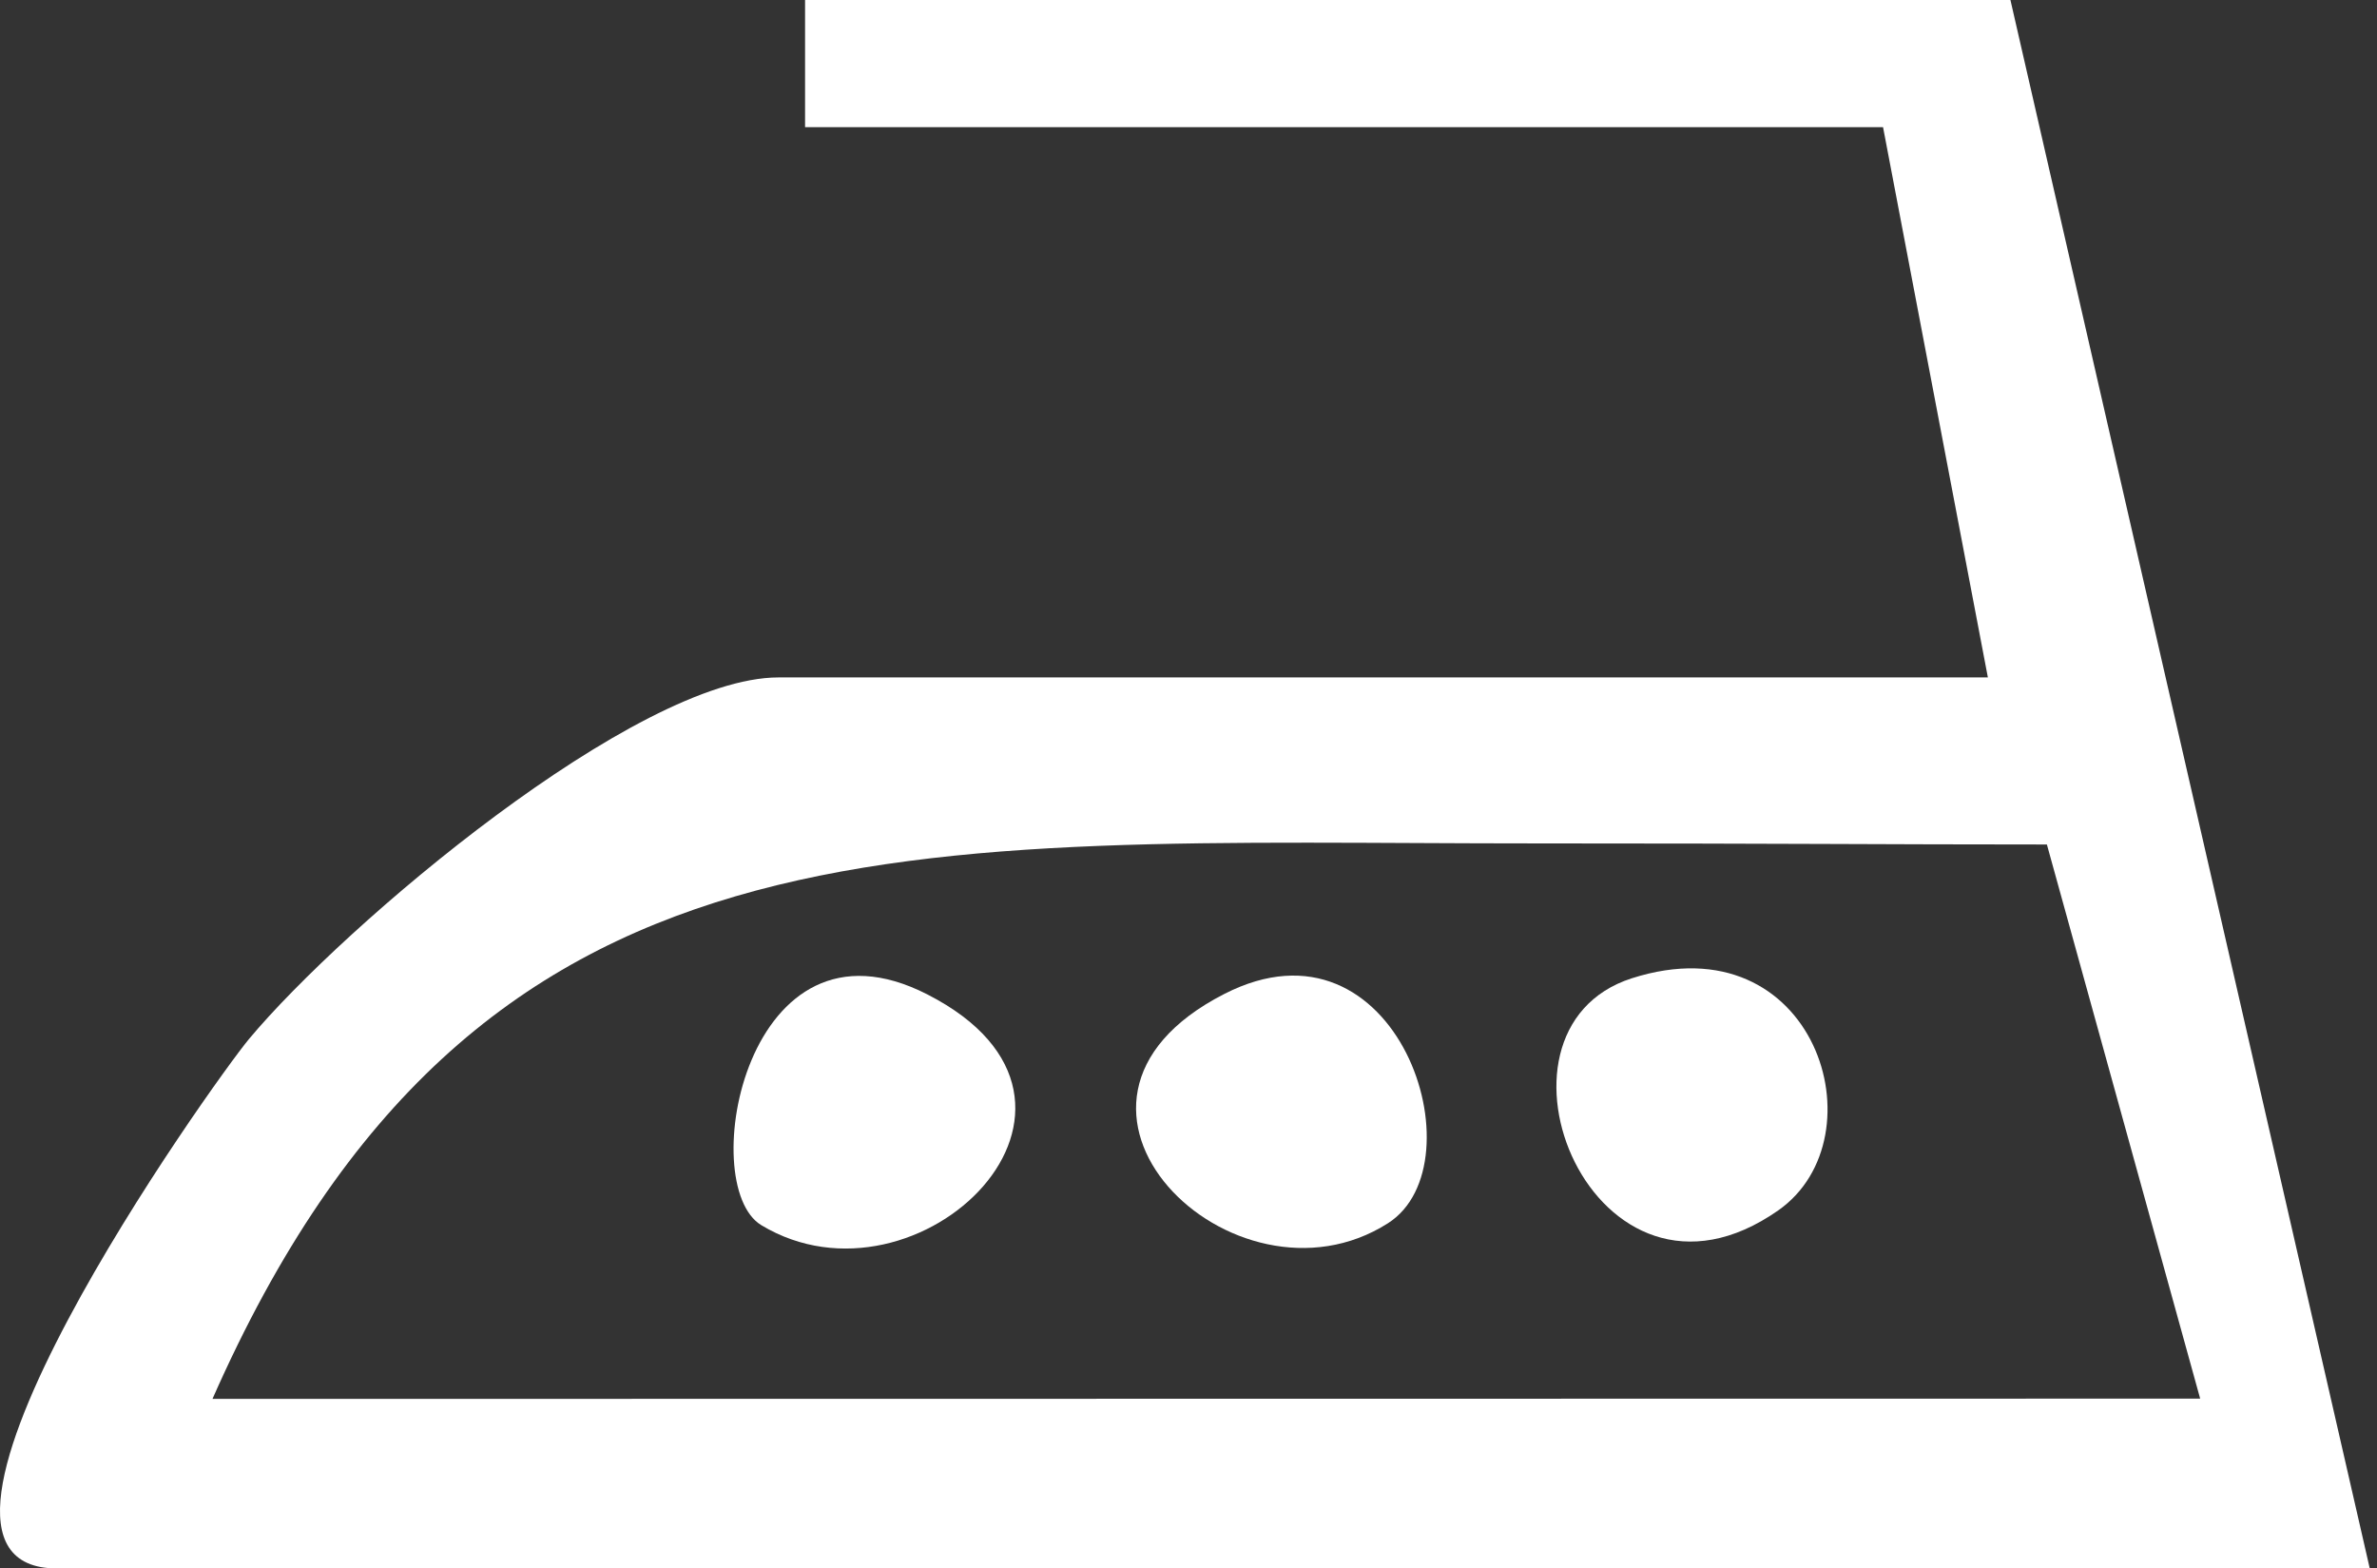
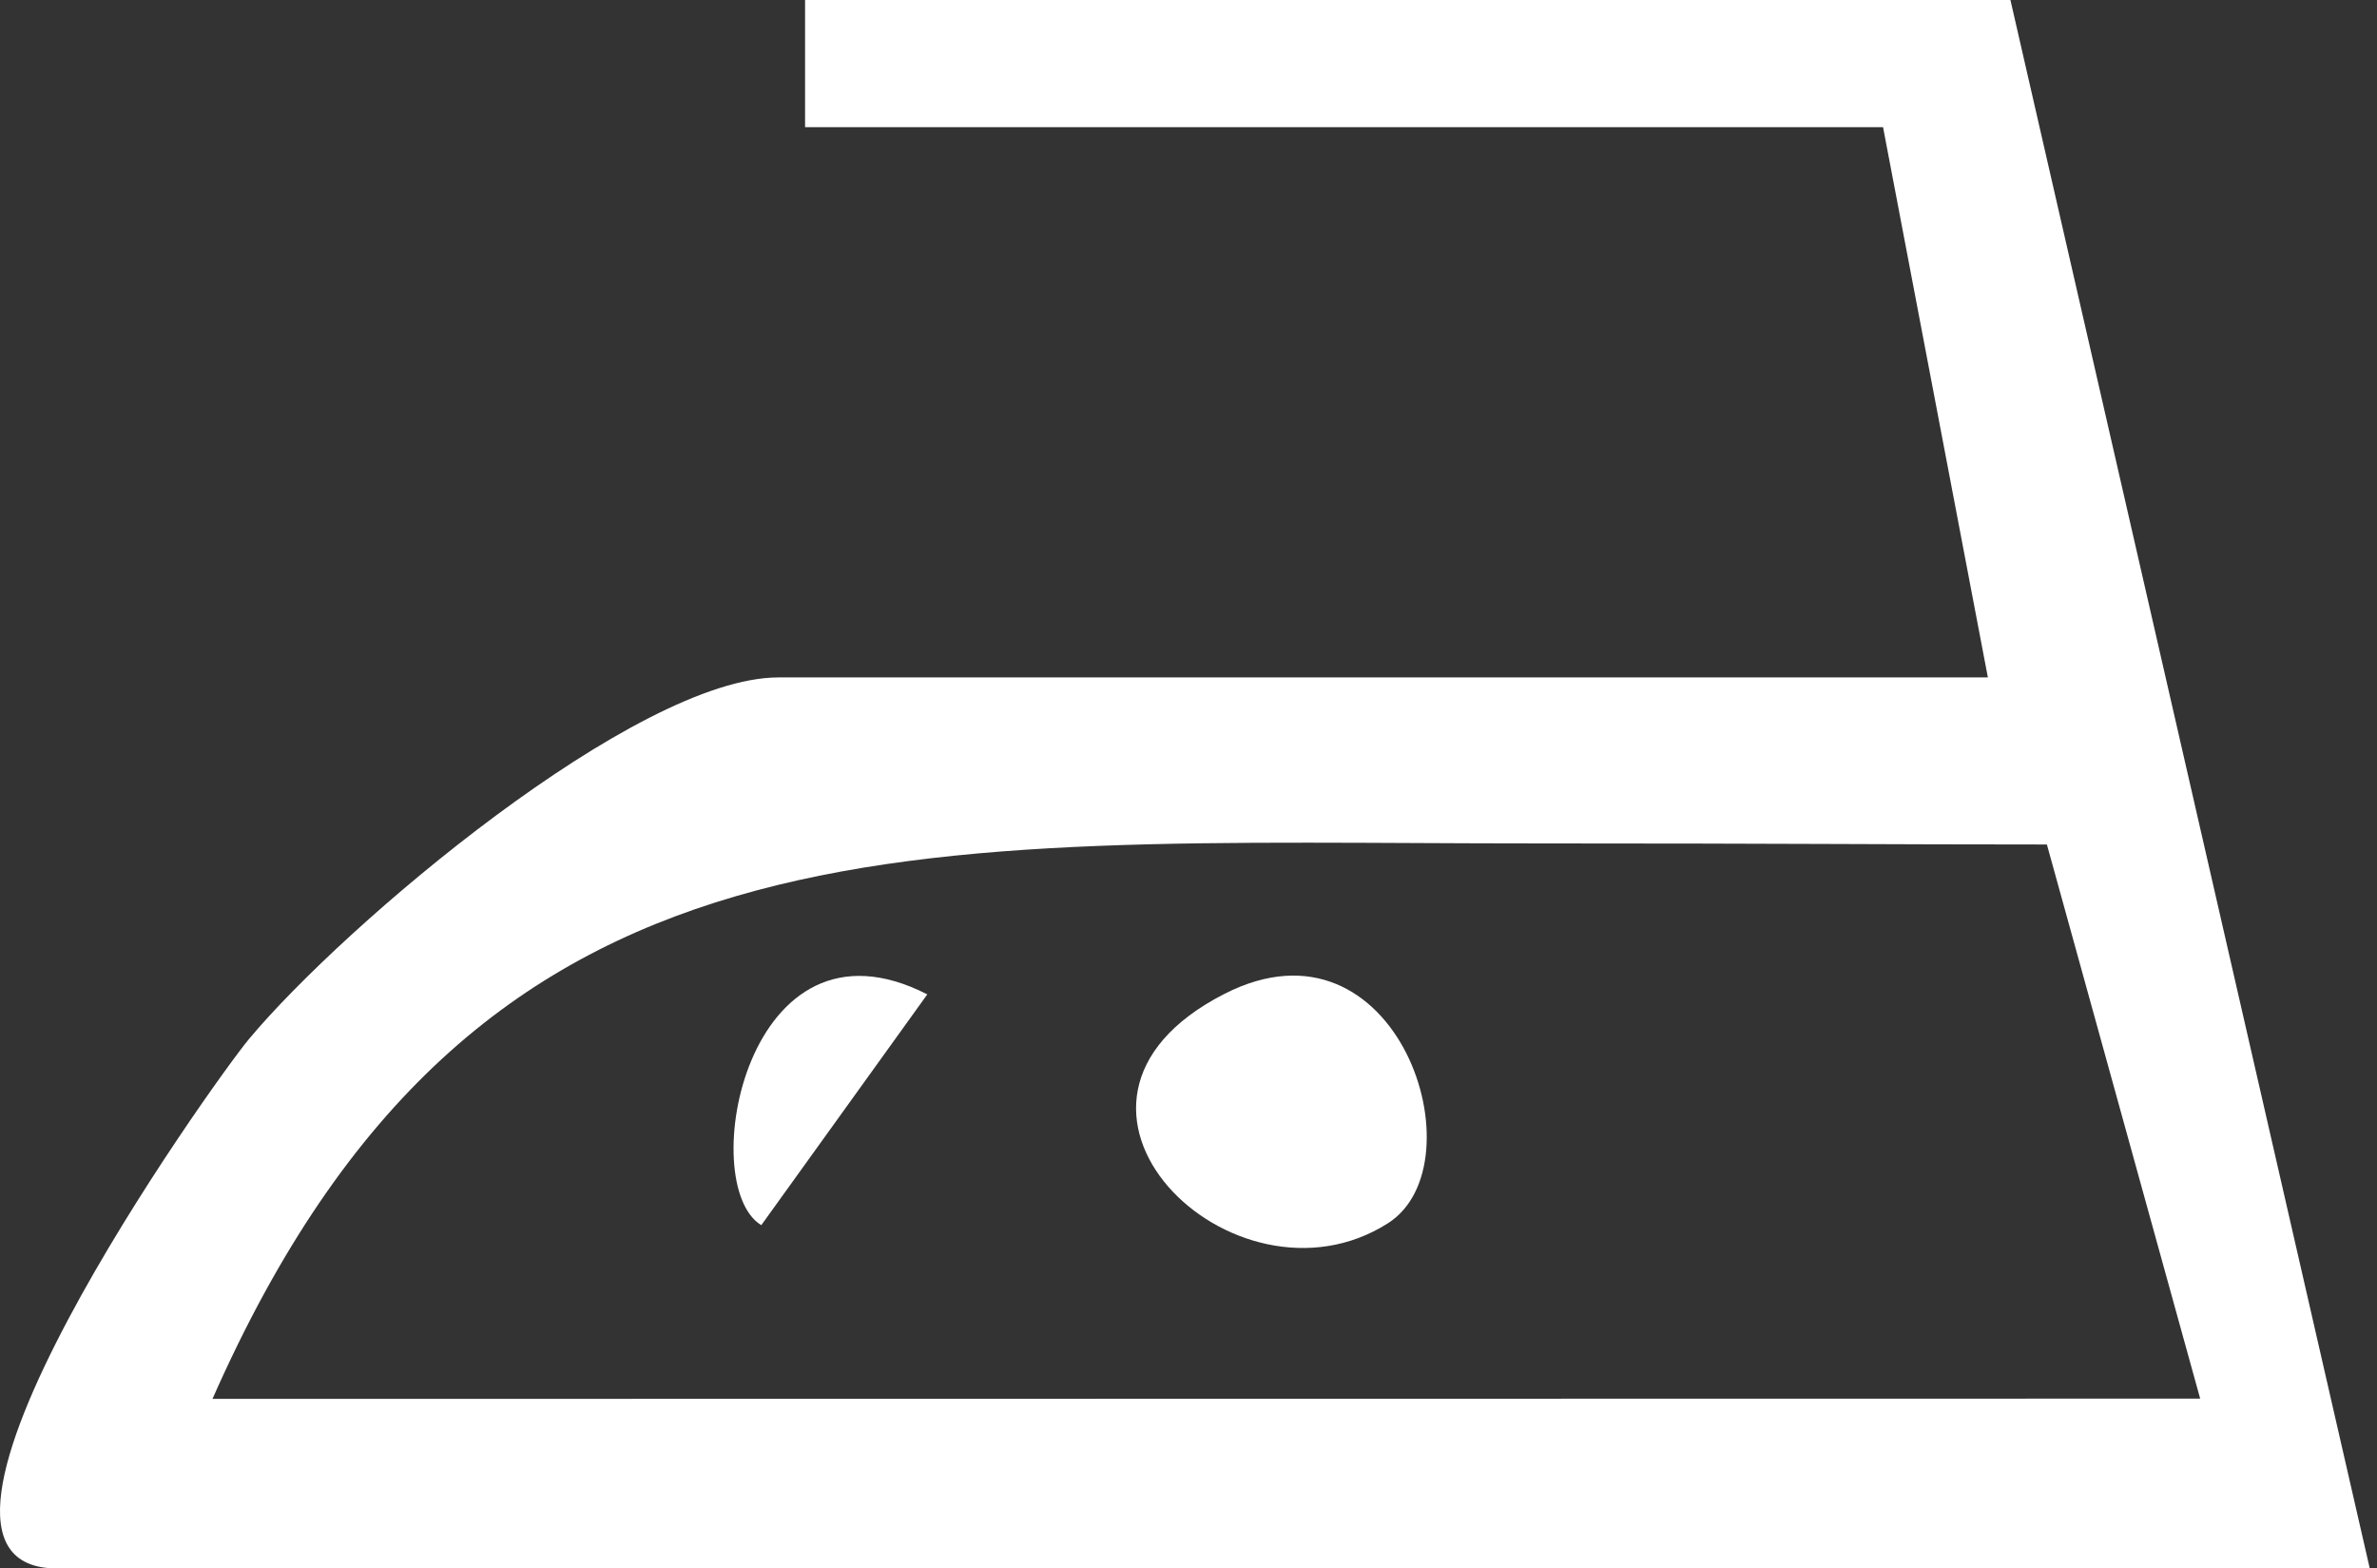
<svg xmlns="http://www.w3.org/2000/svg" width="97" height="64" viewBox="0 0 97 64" fill="none">
  <rect x="0" y="0" width="97" height="64" fill="#333333" stroke="none" />
  <path fill-rule="evenodd" clip-rule="evenodd" d="M2.331 64H96.705L82.041 1.30966e-05L32.853 0V5.189L76.843 5.189L81.121 27.642H31.768C25.964 27.642 14.052 37.734 10.162 42.395C8.733 44.11 -5.483 64 2.331 64ZM62.691 34.415C36.788 34.415 19.465 32.614 8.671 57.081L89.784 57.07L83.529 34.459C76.703 34.459 73.13 34.415 62.691 34.415Z" fill="white" />
-   <path d="M31.067 49.992C28.364 48.355 30.452 36.798 37.841 40.575C46.556 45.028 37.469 53.856 31.067 49.992Z" fill="white" />
+   <path d="M31.067 49.992C28.364 48.355 30.452 36.798 37.841 40.575Z" fill="white" />
  <path d="M56.639 49.914C50.359 53.916 41.219 45.028 49.96 40.558C57.029 36.937 60.46 47.48 56.639 49.914Z" fill="white" />
-   <path d="M66.594 39.917C74.078 37.526 76.824 46.397 72.571 49.386C65.052 54.653 59.94 42.048 66.594 39.917Z" fill="white" />
</svg>